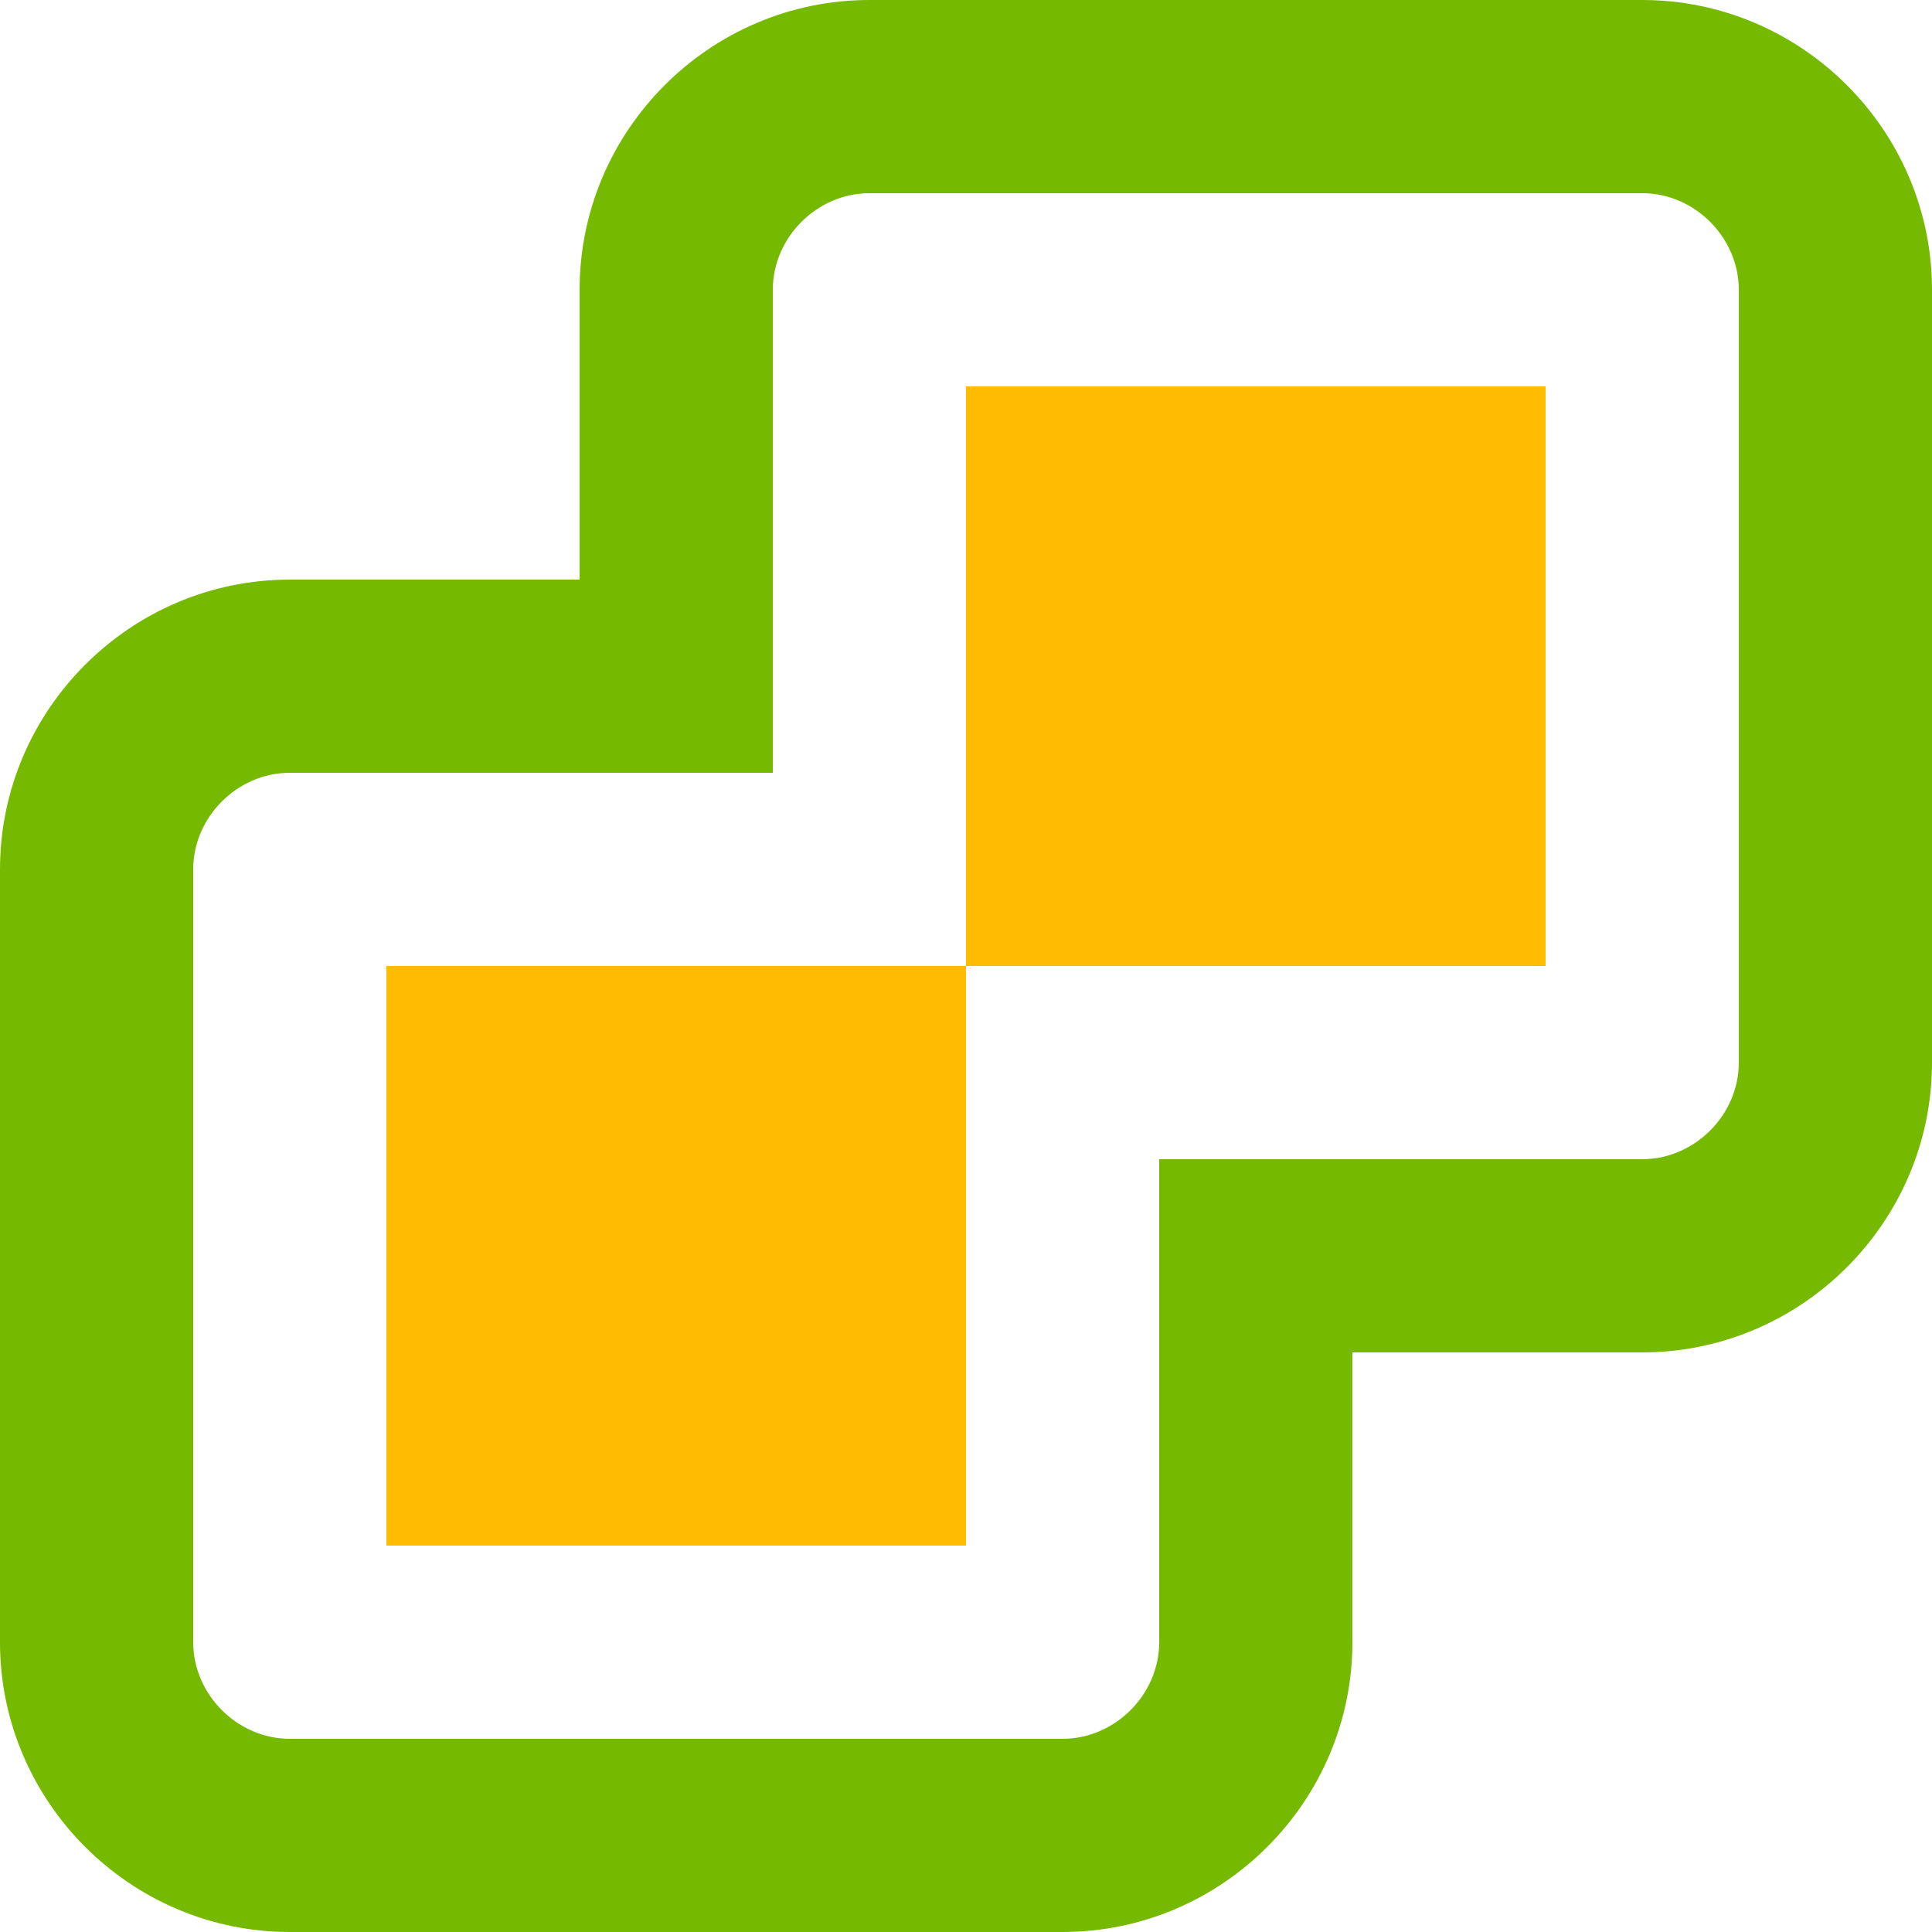
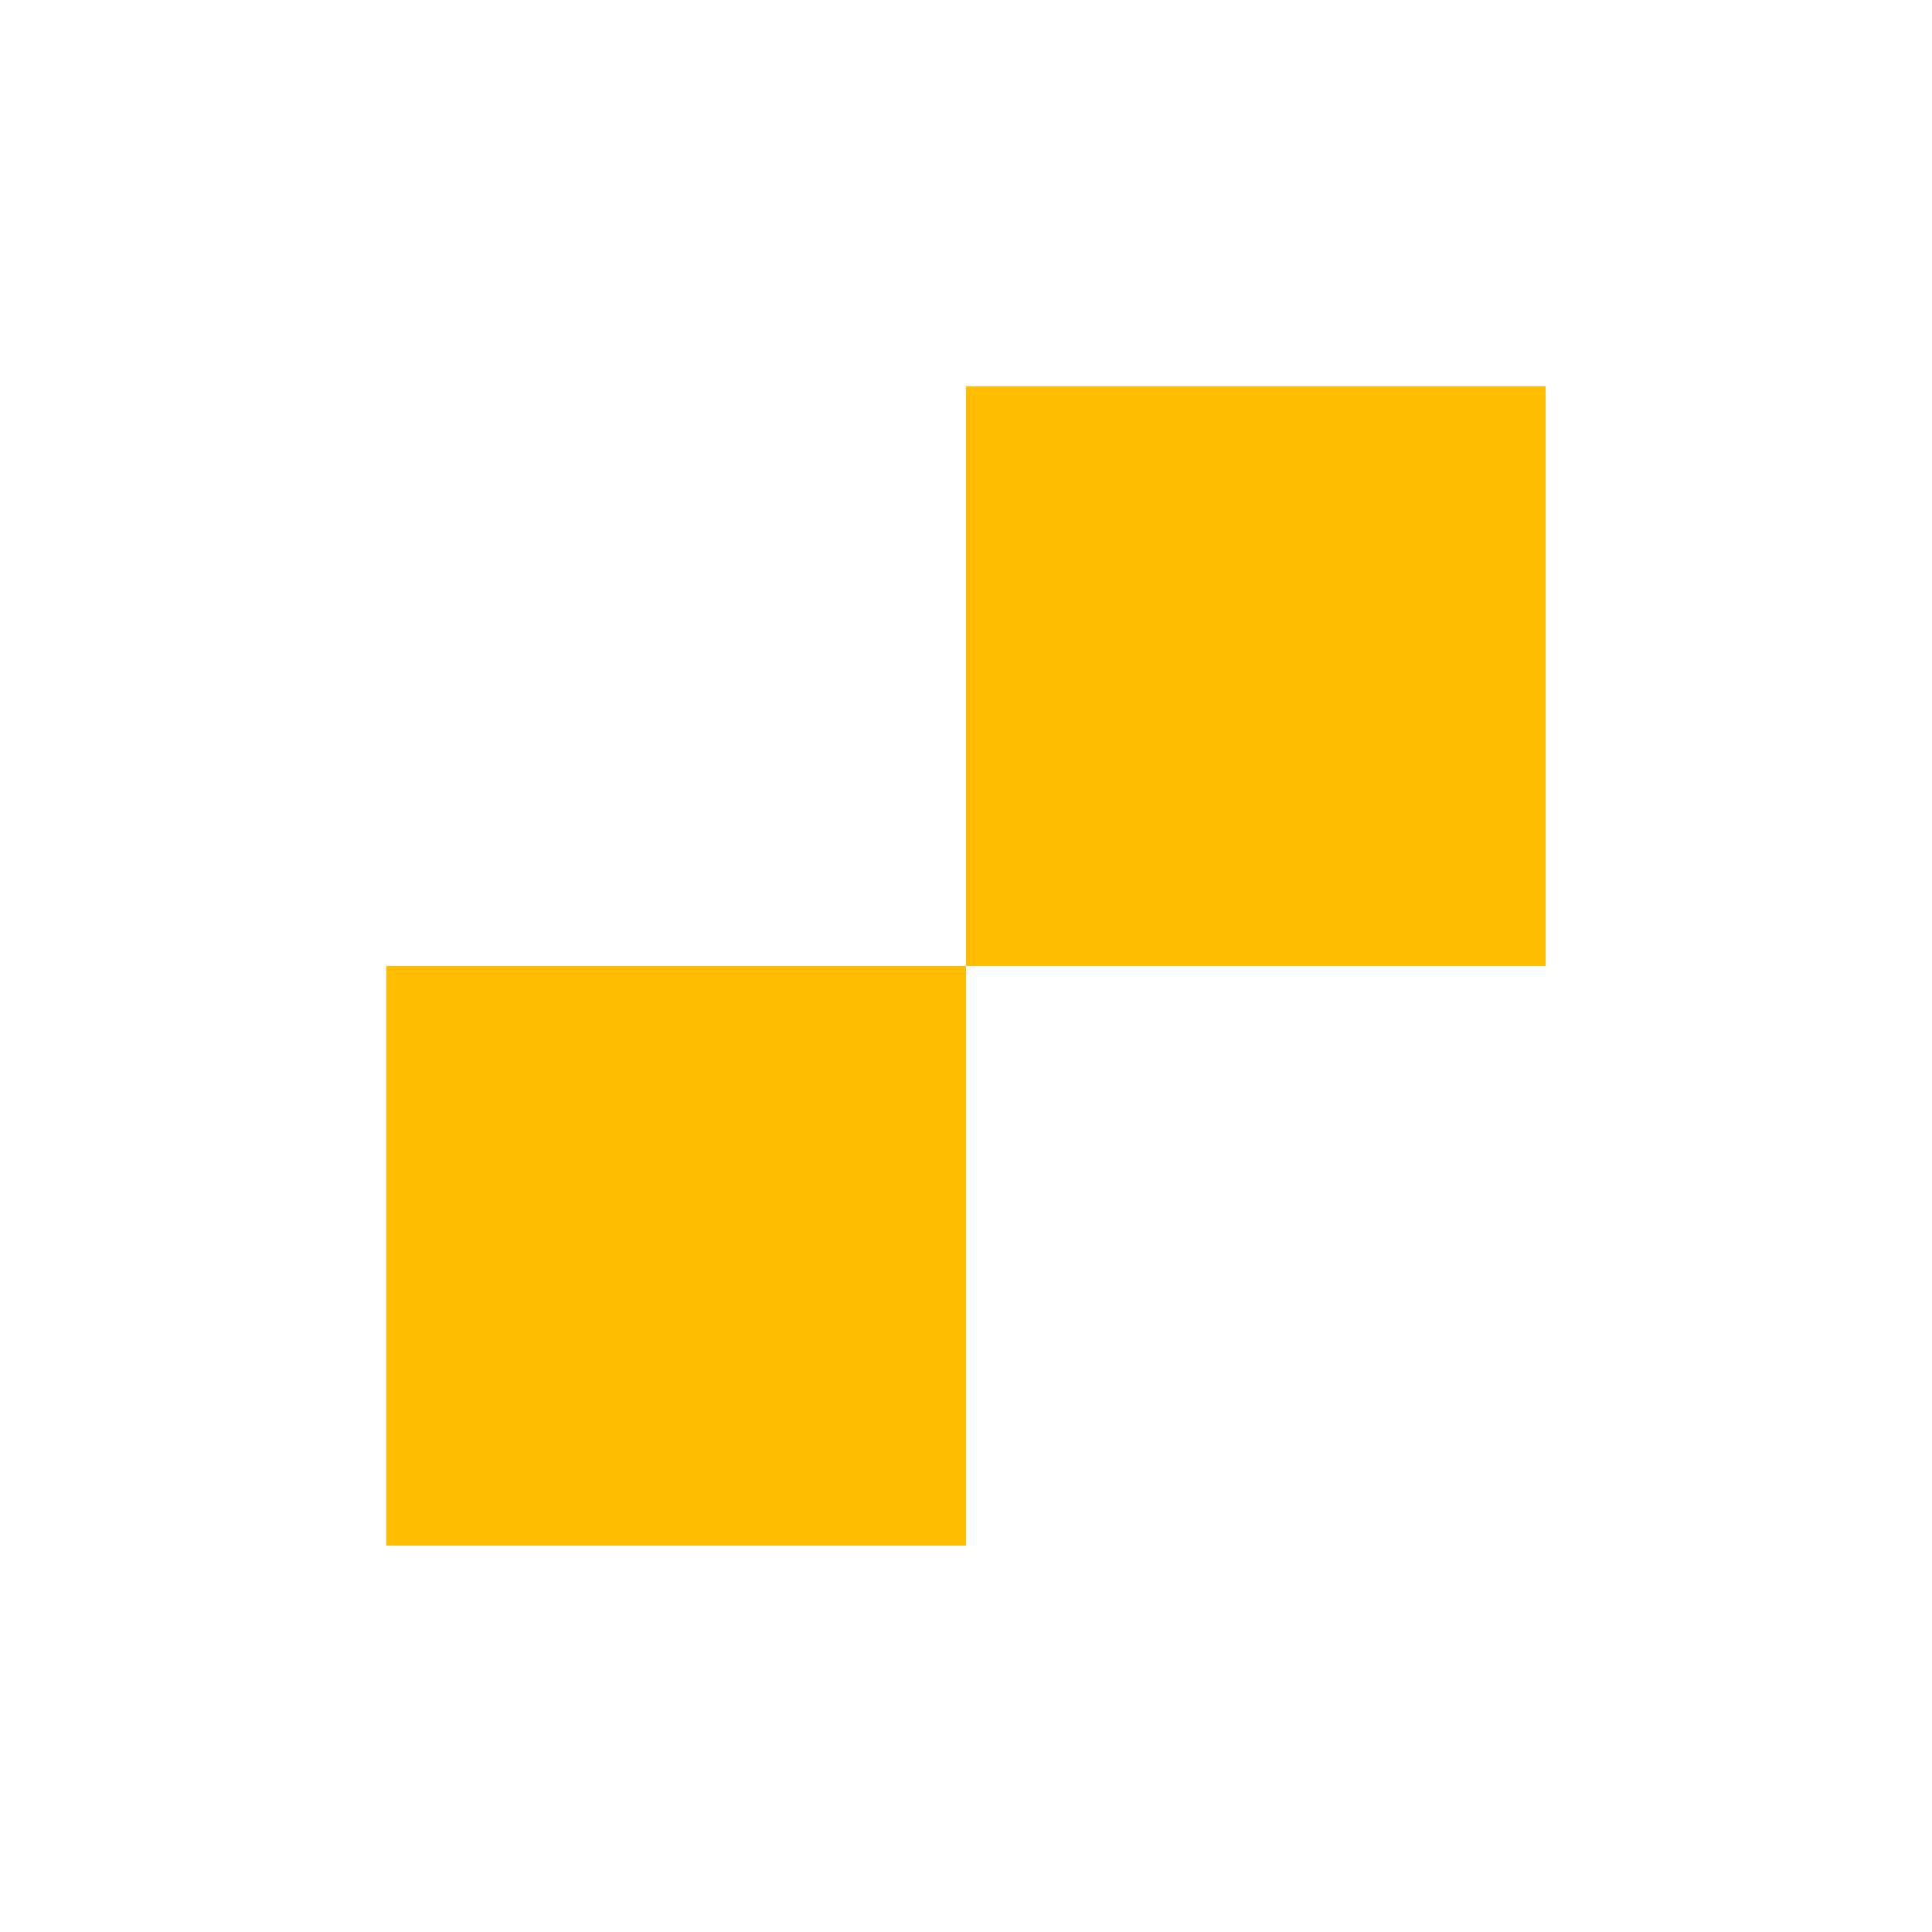
<svg xmlns="http://www.w3.org/2000/svg" width="46px" height="46px" viewBox="0 0 46 46" version="1.1">
  <title>Group 6</title>
  <desc>Created with Sketch.</desc>
  <g id="Download-final" stroke="none" stroke-width="1" fill="none" fill-rule="evenodd">
    <g id="Artboard-Copy-6" transform="translate(-41, -318)">
      <g id="Card/With-heading" transform="translate(25, 284)">
        <g id="Group-6" transform="translate(16, 34)">
-           <path d="M41.4,25.3 C41.4,26.547 40.347,27.6 39.1,27.6 L27.6,27.6 L27.6,39.1 C27.6,40.347 26.547,41.4 25.3,41.4 L6.9,41.4 C5.653,41.4 4.6,40.347 4.6,39.1 L4.6,20.7 C4.6,19.453 5.653,18.4 6.9,18.4 L18.4,18.4 L18.4,6.9 C18.4,5.653 19.453,4.6 20.7,4.6 L39.1,4.6 C40.347,4.6 41.4,5.653 41.4,6.9 L41.4,25.3 Z M39.1,0 L20.7,0 C16.905,0 13.8,3.105 13.8,6.9 L13.8,13.8 L6.9,13.8 C3.105,13.8 0,16.905 0,20.7 L0,39.1 C0,42.895 3.105,46 6.9,46 L25.3,46 C29.095,46 32.2,42.895 32.2,39.1 L32.2,32.2 L39.1,32.2 C42.895,32.2 46,29.095 46,25.3 L46,6.9 C46,3.105 42.895,0 39.1,0 L39.1,0 Z" id="Fill-1" fill="#75BA00" />
          <polygon id="Fill-3" fill="#FFBC00" points="9.2 36.8 23 36.8 23 23 9.2 23" />
          <polygon id="Fill-5" fill="#FFBC00" points="23 23 36.8 23 36.8 9.2 23 9.2" />
        </g>
      </g>
    </g>
  </g>
</svg>